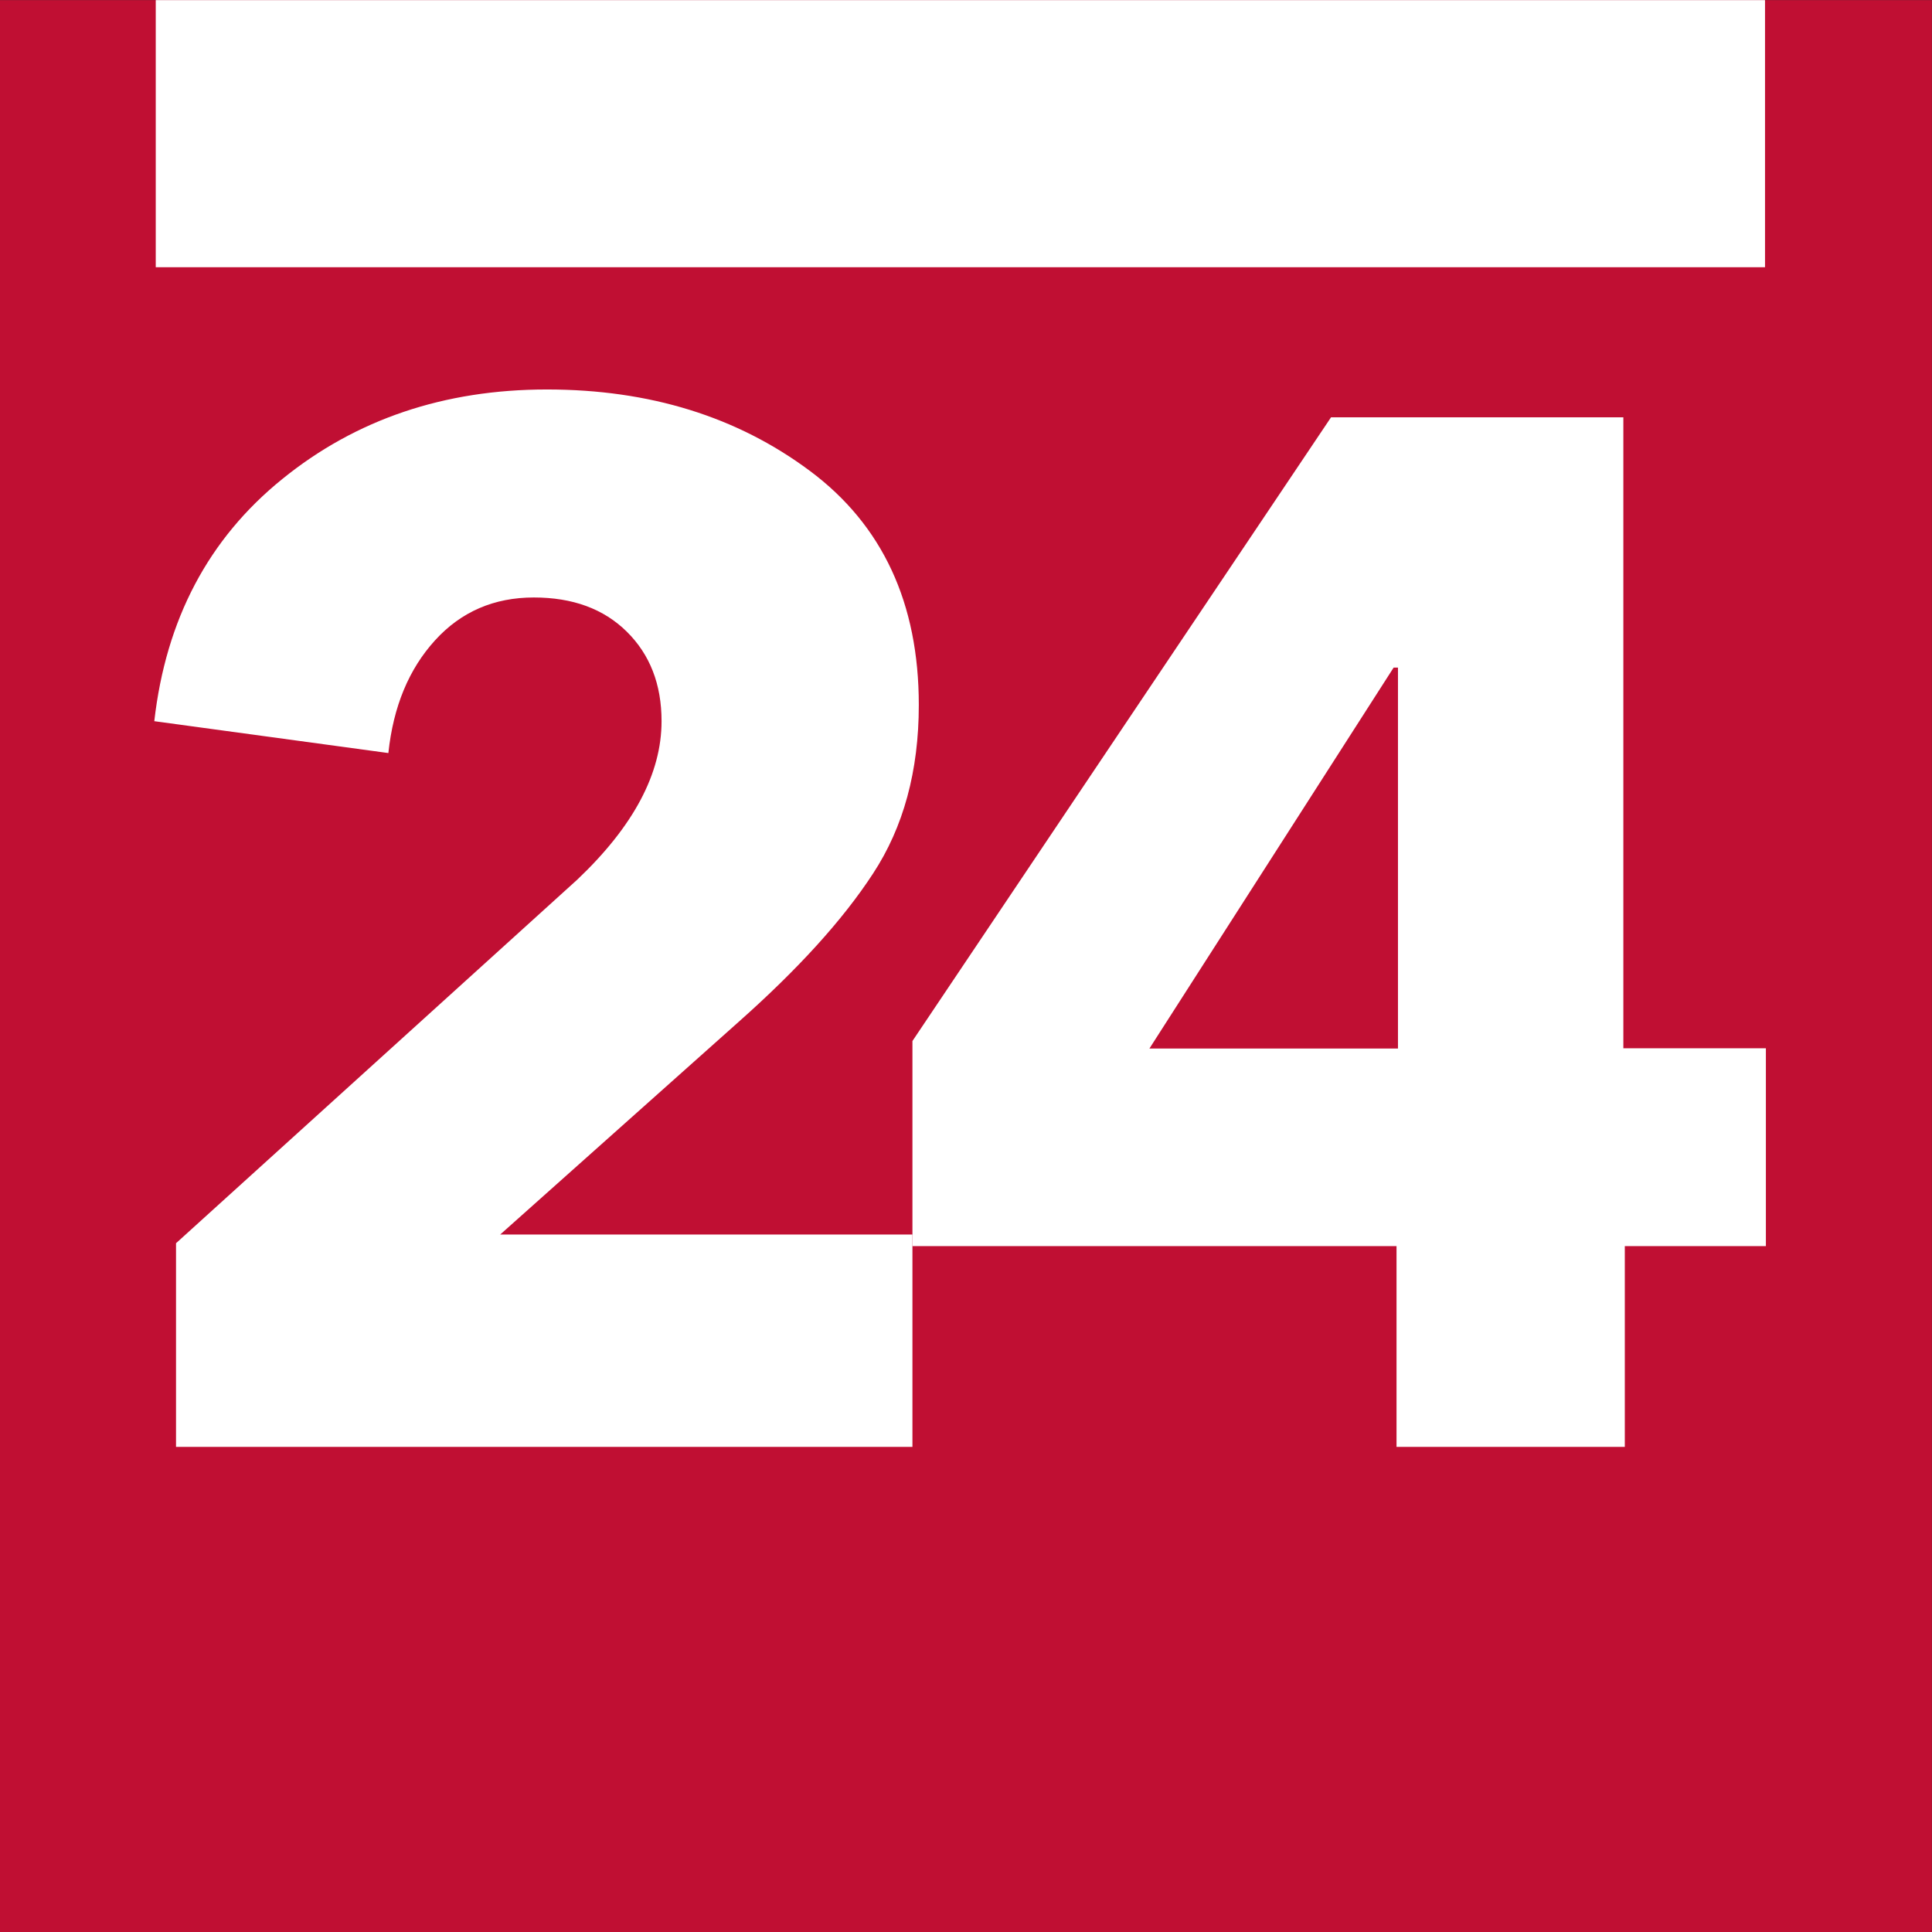
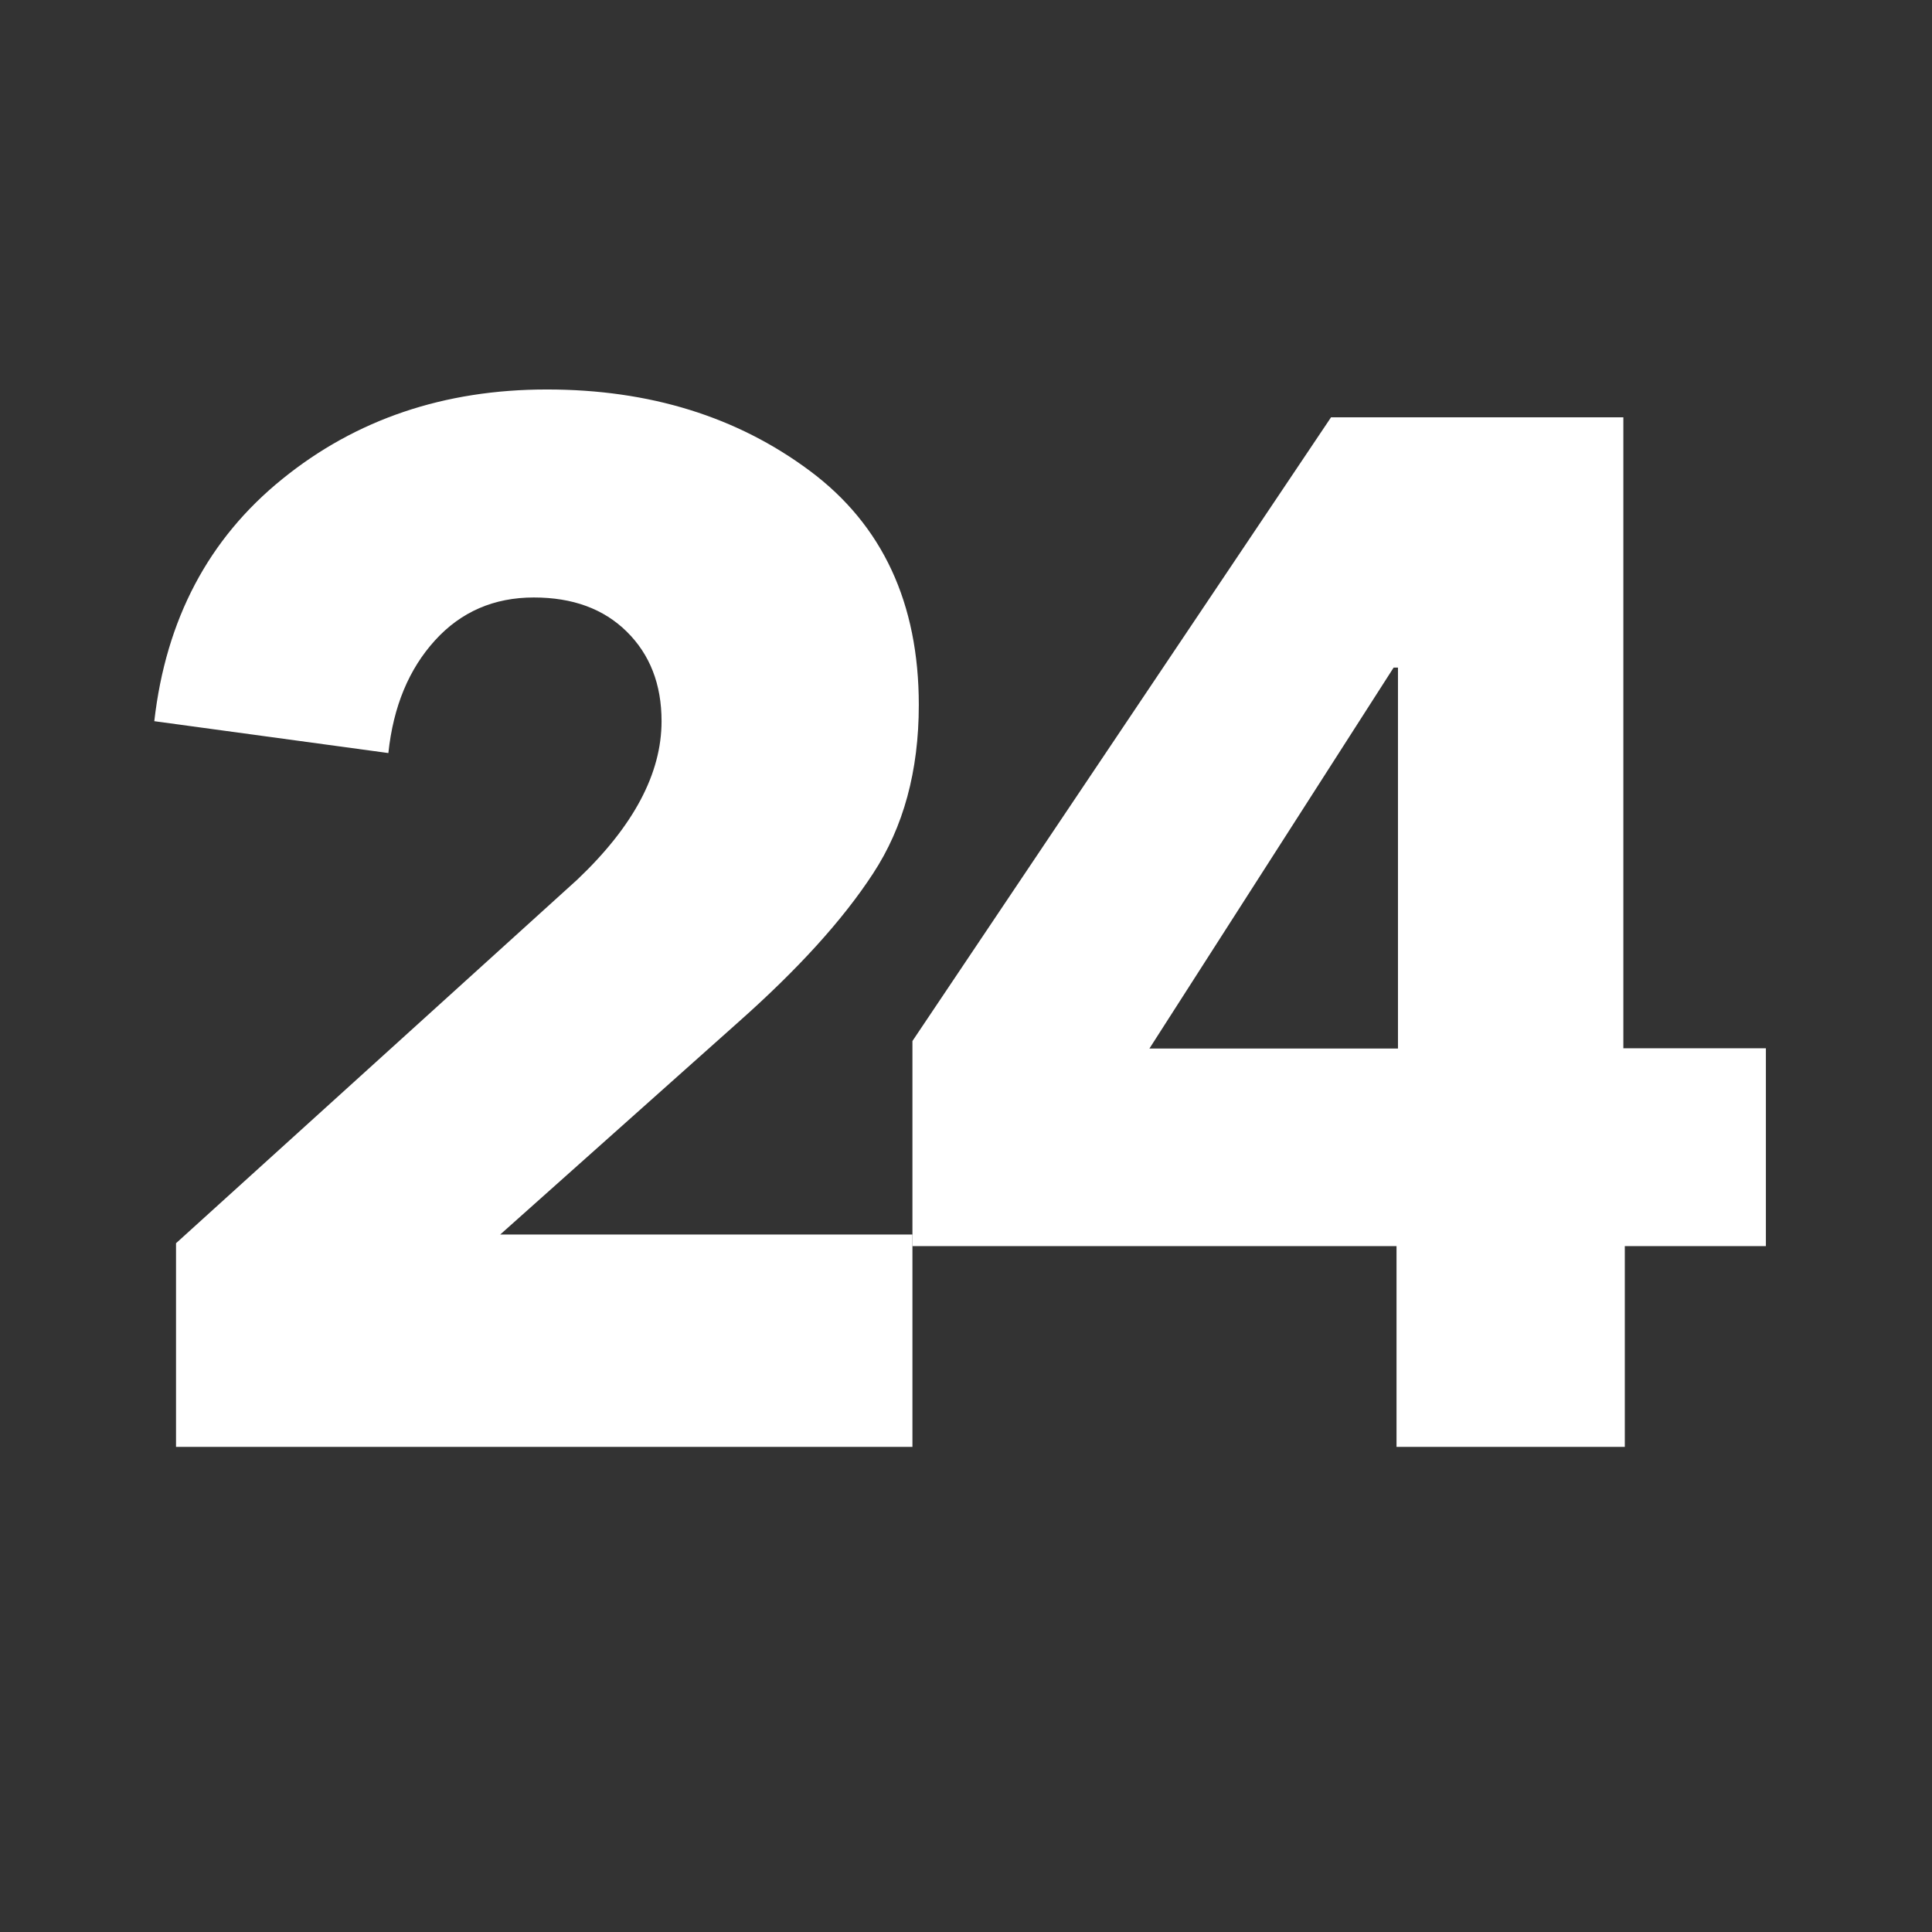
<svg xmlns="http://www.w3.org/2000/svg" version="1.1" id="Слой_1" x="0px" y="0px" viewBox="0 0 666.9 666.9" style="enable-background:new 0 0 666.9 666.9;" xml:space="preserve">
  <rect x="0" y="0" width="666.9" height="666.9" fill="#333333" stroke="none" />
  <style type="text/css">
	.st0{fill:#C00F33;}
	.st1{fill:#FFFFFF;}
</style>
  <g id="layer1" transform="translate(-178.339,-543.657)">
-     <path id="path21218" class="st0" d="M178.3,1210.6h666.9V543.7H178.3V1210.6z" />
-     <path id="path21228" class="st1" d="M232.1,635.9h555.5v-92.2H232.1L232.1,635.9z" />
    <g>
      <path class="st1" d="M493.3,1043.1H239.1v-70.3l138.5-125.5c19.4-18.4,29.1-36.6,29.1-54.7c0-12.7-4-23-12-30.9    c-8-7.9-18.7-11.8-32.1-11.8c-13.7,0-25.1,4.9-34.1,14.8c-9,9.9-14.4,22.8-16.1,38.9l-80.8-11c4-35.1,18.7-63,44.2-83.6    c25.4-20.6,55.9-30.9,91.3-30.9c35.5,0,65.7,9.4,90.8,28.1c25.1,18.7,37.6,45.7,37.6,80.8c0,22.8-5.3,42.2-15.8,58.2    c-10.5,16.1-26,33.1-46.4,51.2L351,969.8h142.3V1043.1z" />
      <path class="st1" d="M787.9,973.8h-48.7v69.3h-78.8v-69.3H493.3v-70.8l144.5-215.3h100.9v217.8h49.2V973.8z M660.9,905.6V774.1    h-1.5l-84.3,131.5H660.9z" />
    </g>
  </g>
</svg>